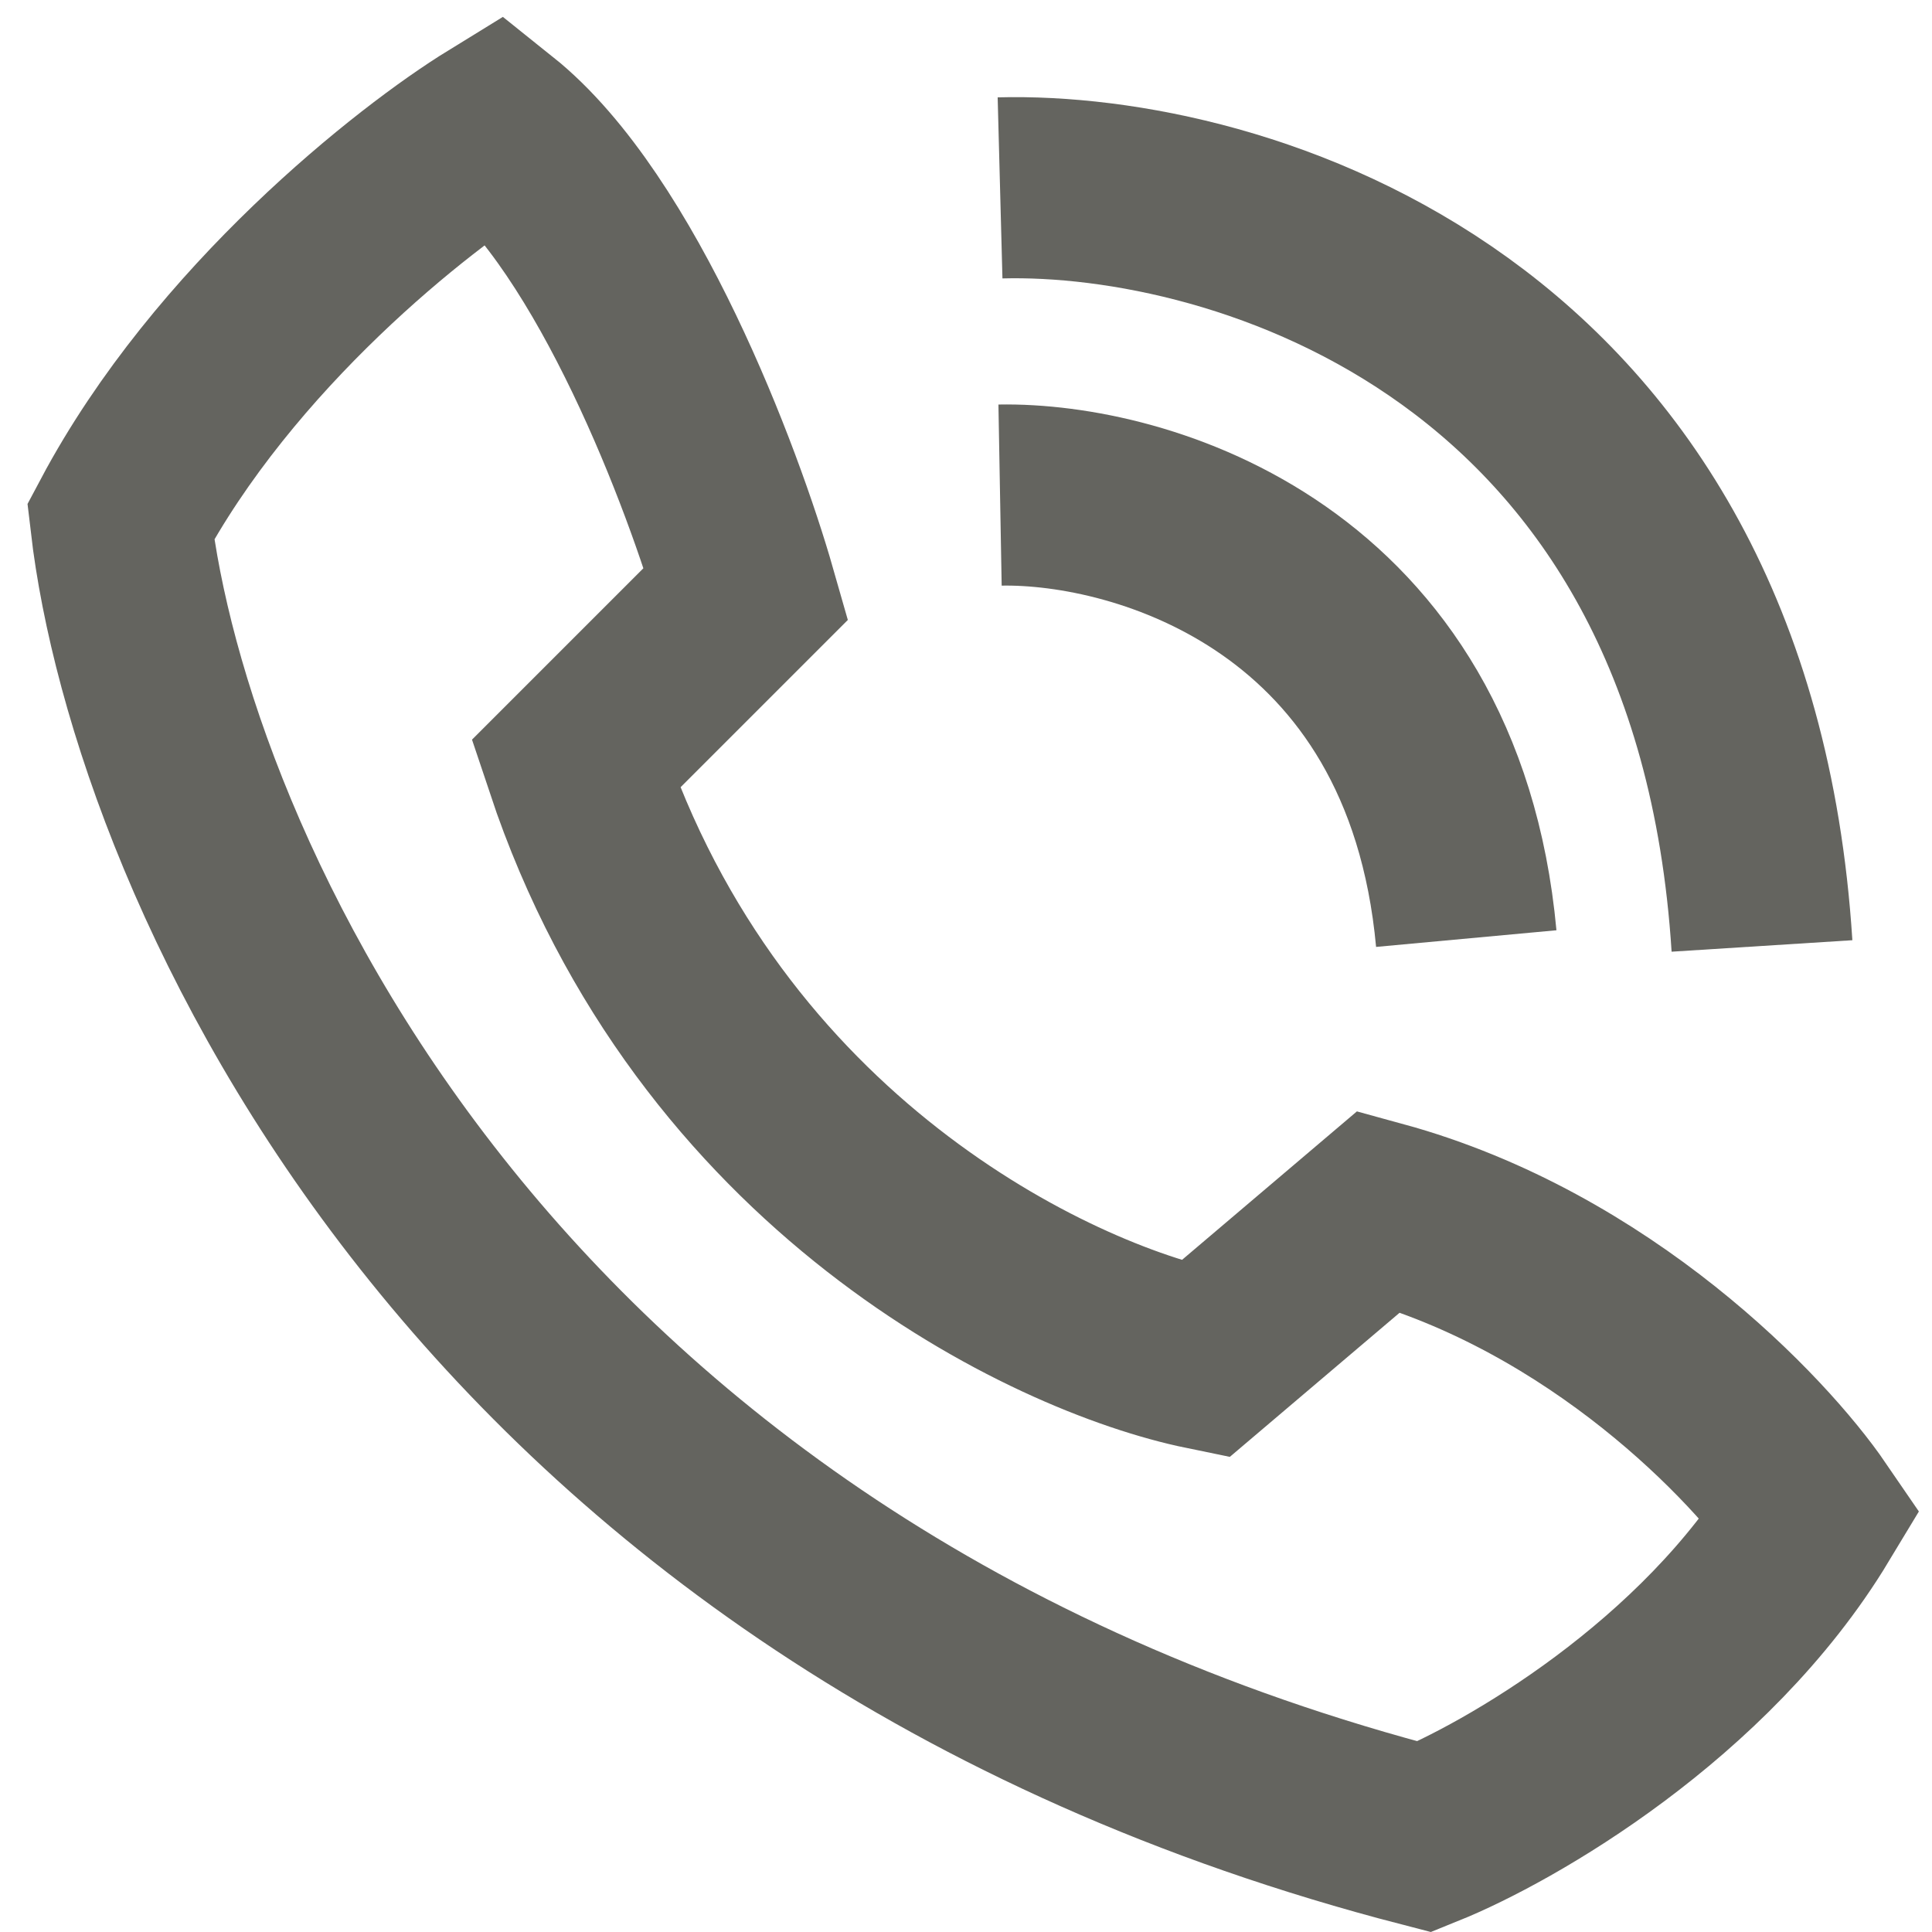
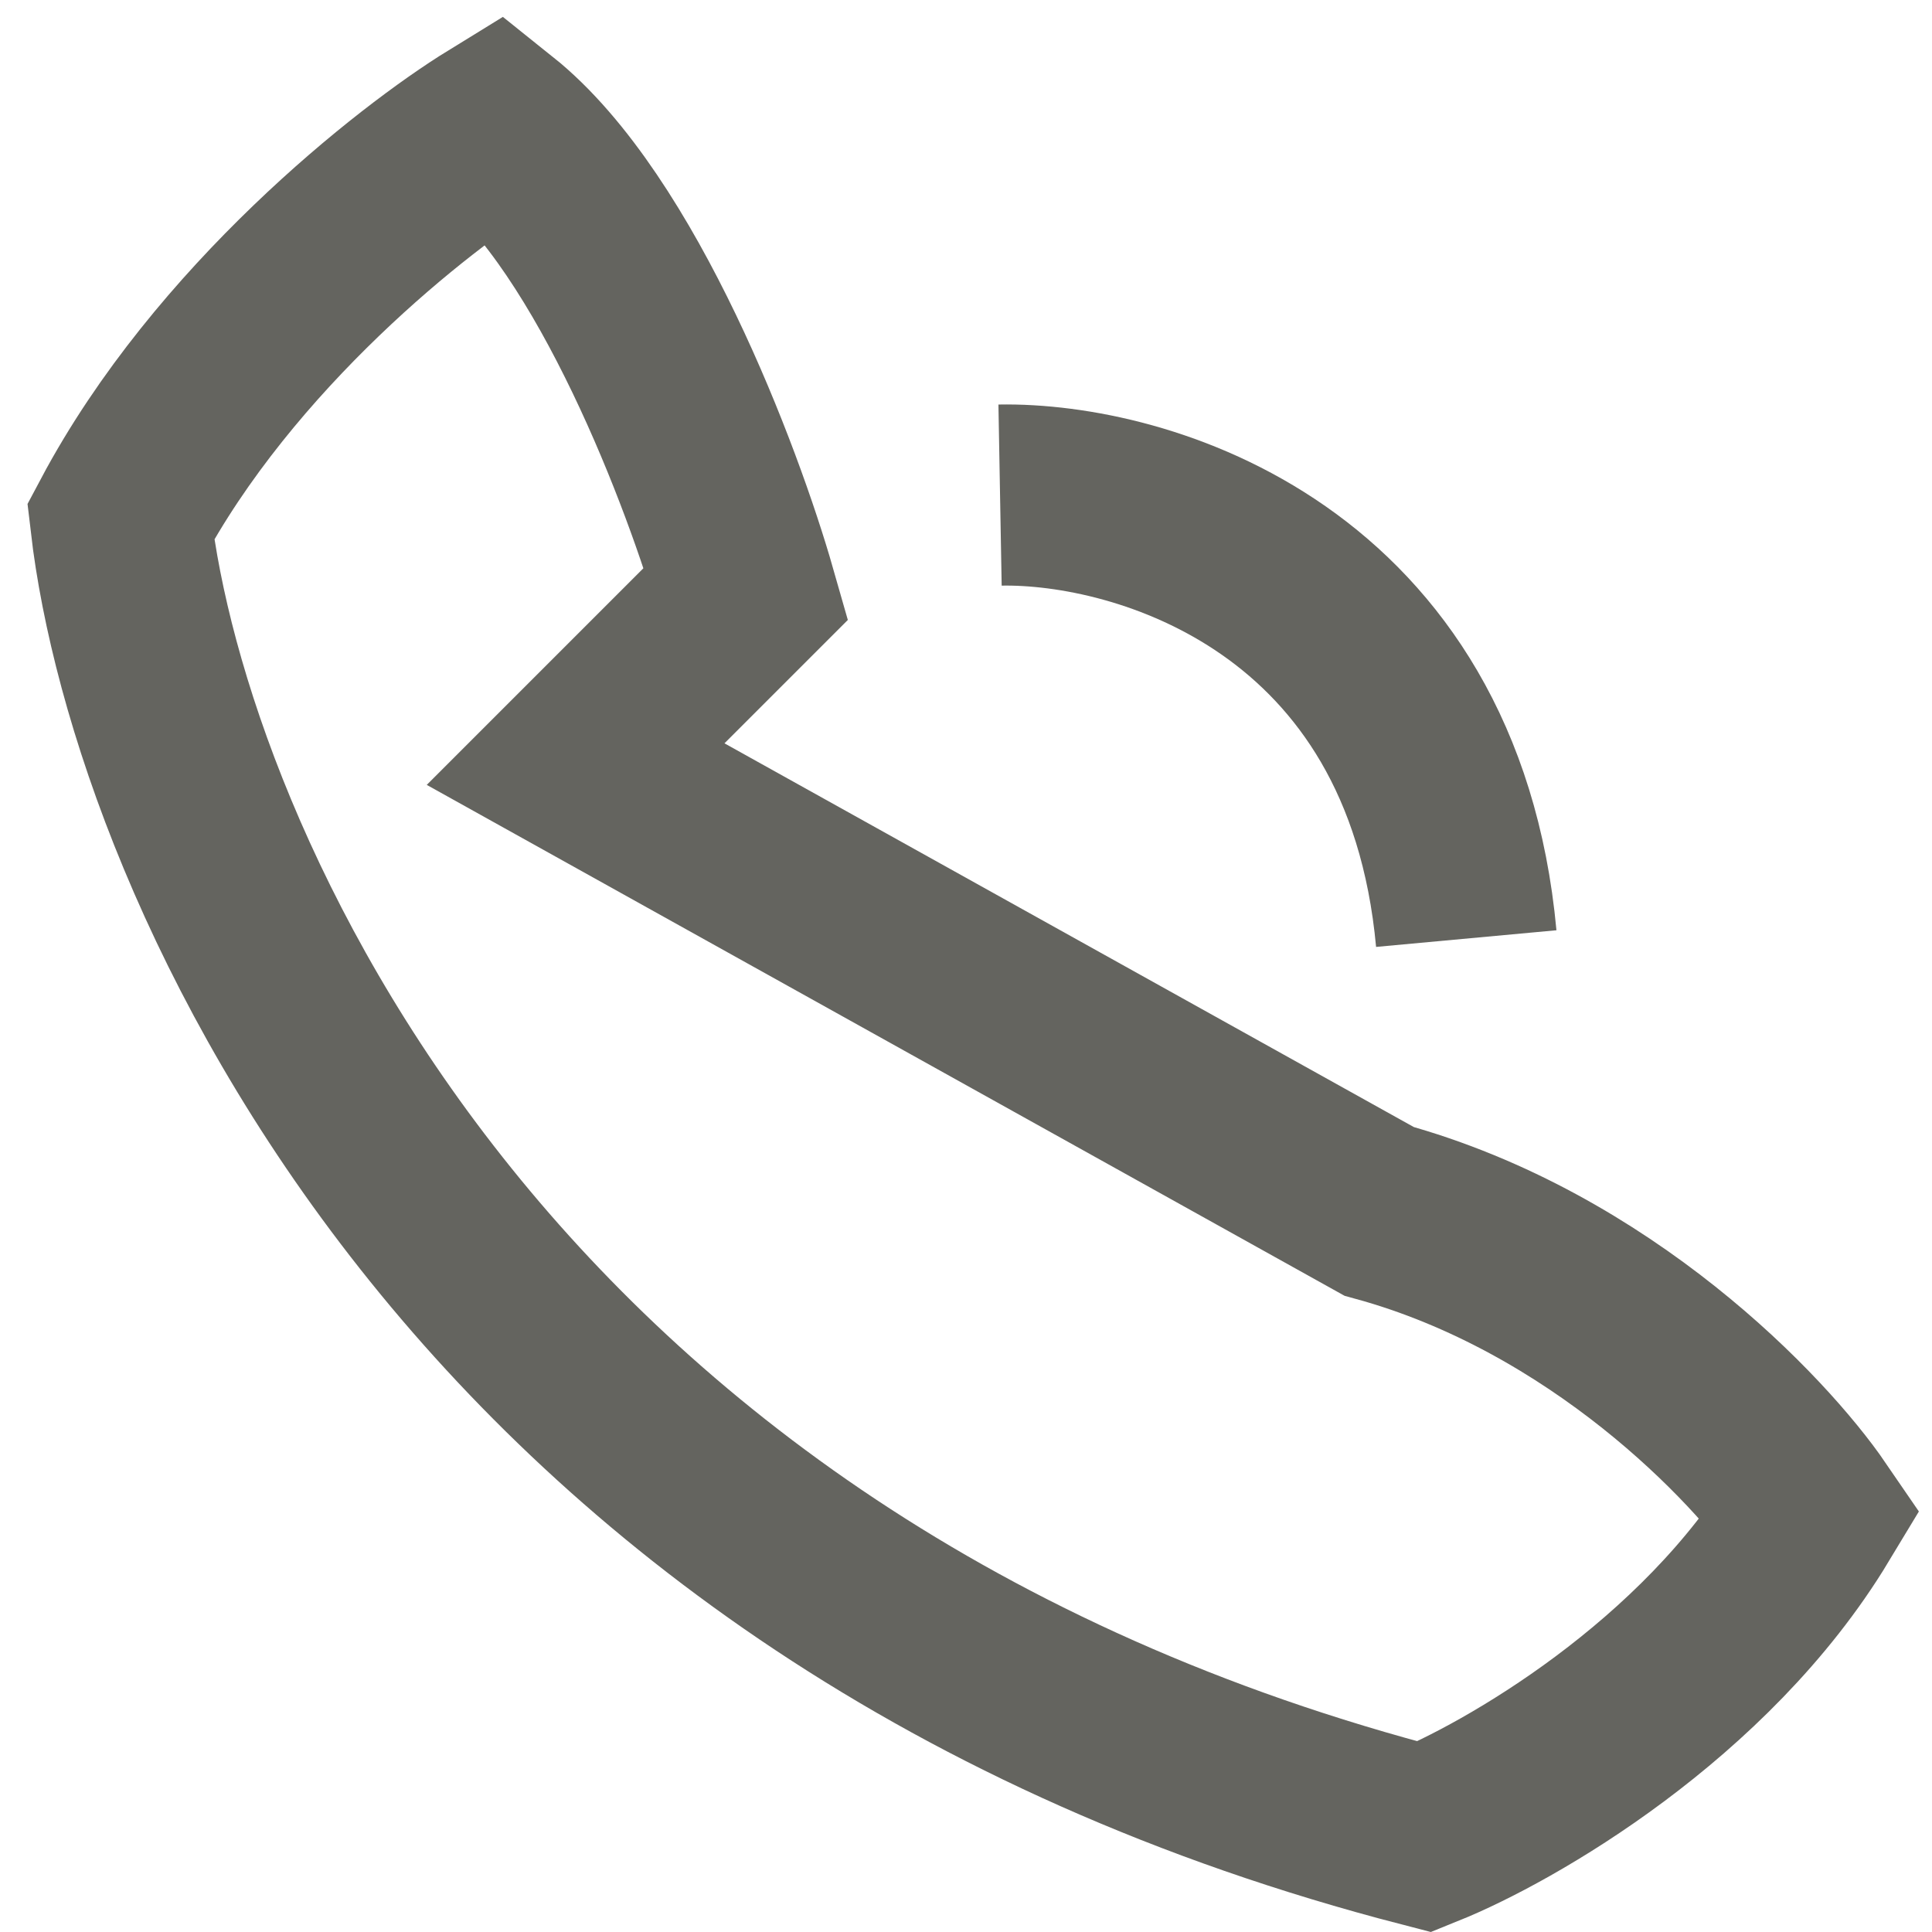
<svg xmlns="http://www.w3.org/2000/svg" width="16" height="16" viewBox="0 0 16 16" fill="none">
-   <path d="M6.179 4.916L4.767 6.328C5.872 9.643 8.701 10.995 9.978 11.257L11.421 10.032C13.255 10.534 14.571 11.916 15 12.543C14.121 14 12.499 14.929 11.798 15.212C3.938 13.178 1.324 7.103 1 4.319C1.854 2.712 3.428 1.473 4.108 1.055C5.112 1.858 5.907 3.964 6.179 4.916Z" stroke="#64645F" stroke-width="1.5" />
+   <path d="M6.179 4.916L4.767 6.328L11.421 10.032C13.255 10.534 14.571 11.916 15 12.543C14.121 14 12.499 14.929 11.798 15.212C3.938 13.178 1.324 7.103 1 4.319C1.854 2.712 3.428 1.473 4.108 1.055C5.112 1.858 5.907 3.964 6.179 4.916Z" stroke="#64645F" stroke-width="1.5" />
  <path d="M8.282 4.1C9.454 4.079 11.867 4.784 12.143 7.773" stroke="#64645F" stroke-width="1.5" />
-   <path d="M8.282 1.556C10.249 1.504 14.265 2.686 14.592 7.834" stroke="#64645F" stroke-width="1.5" />
</svg>